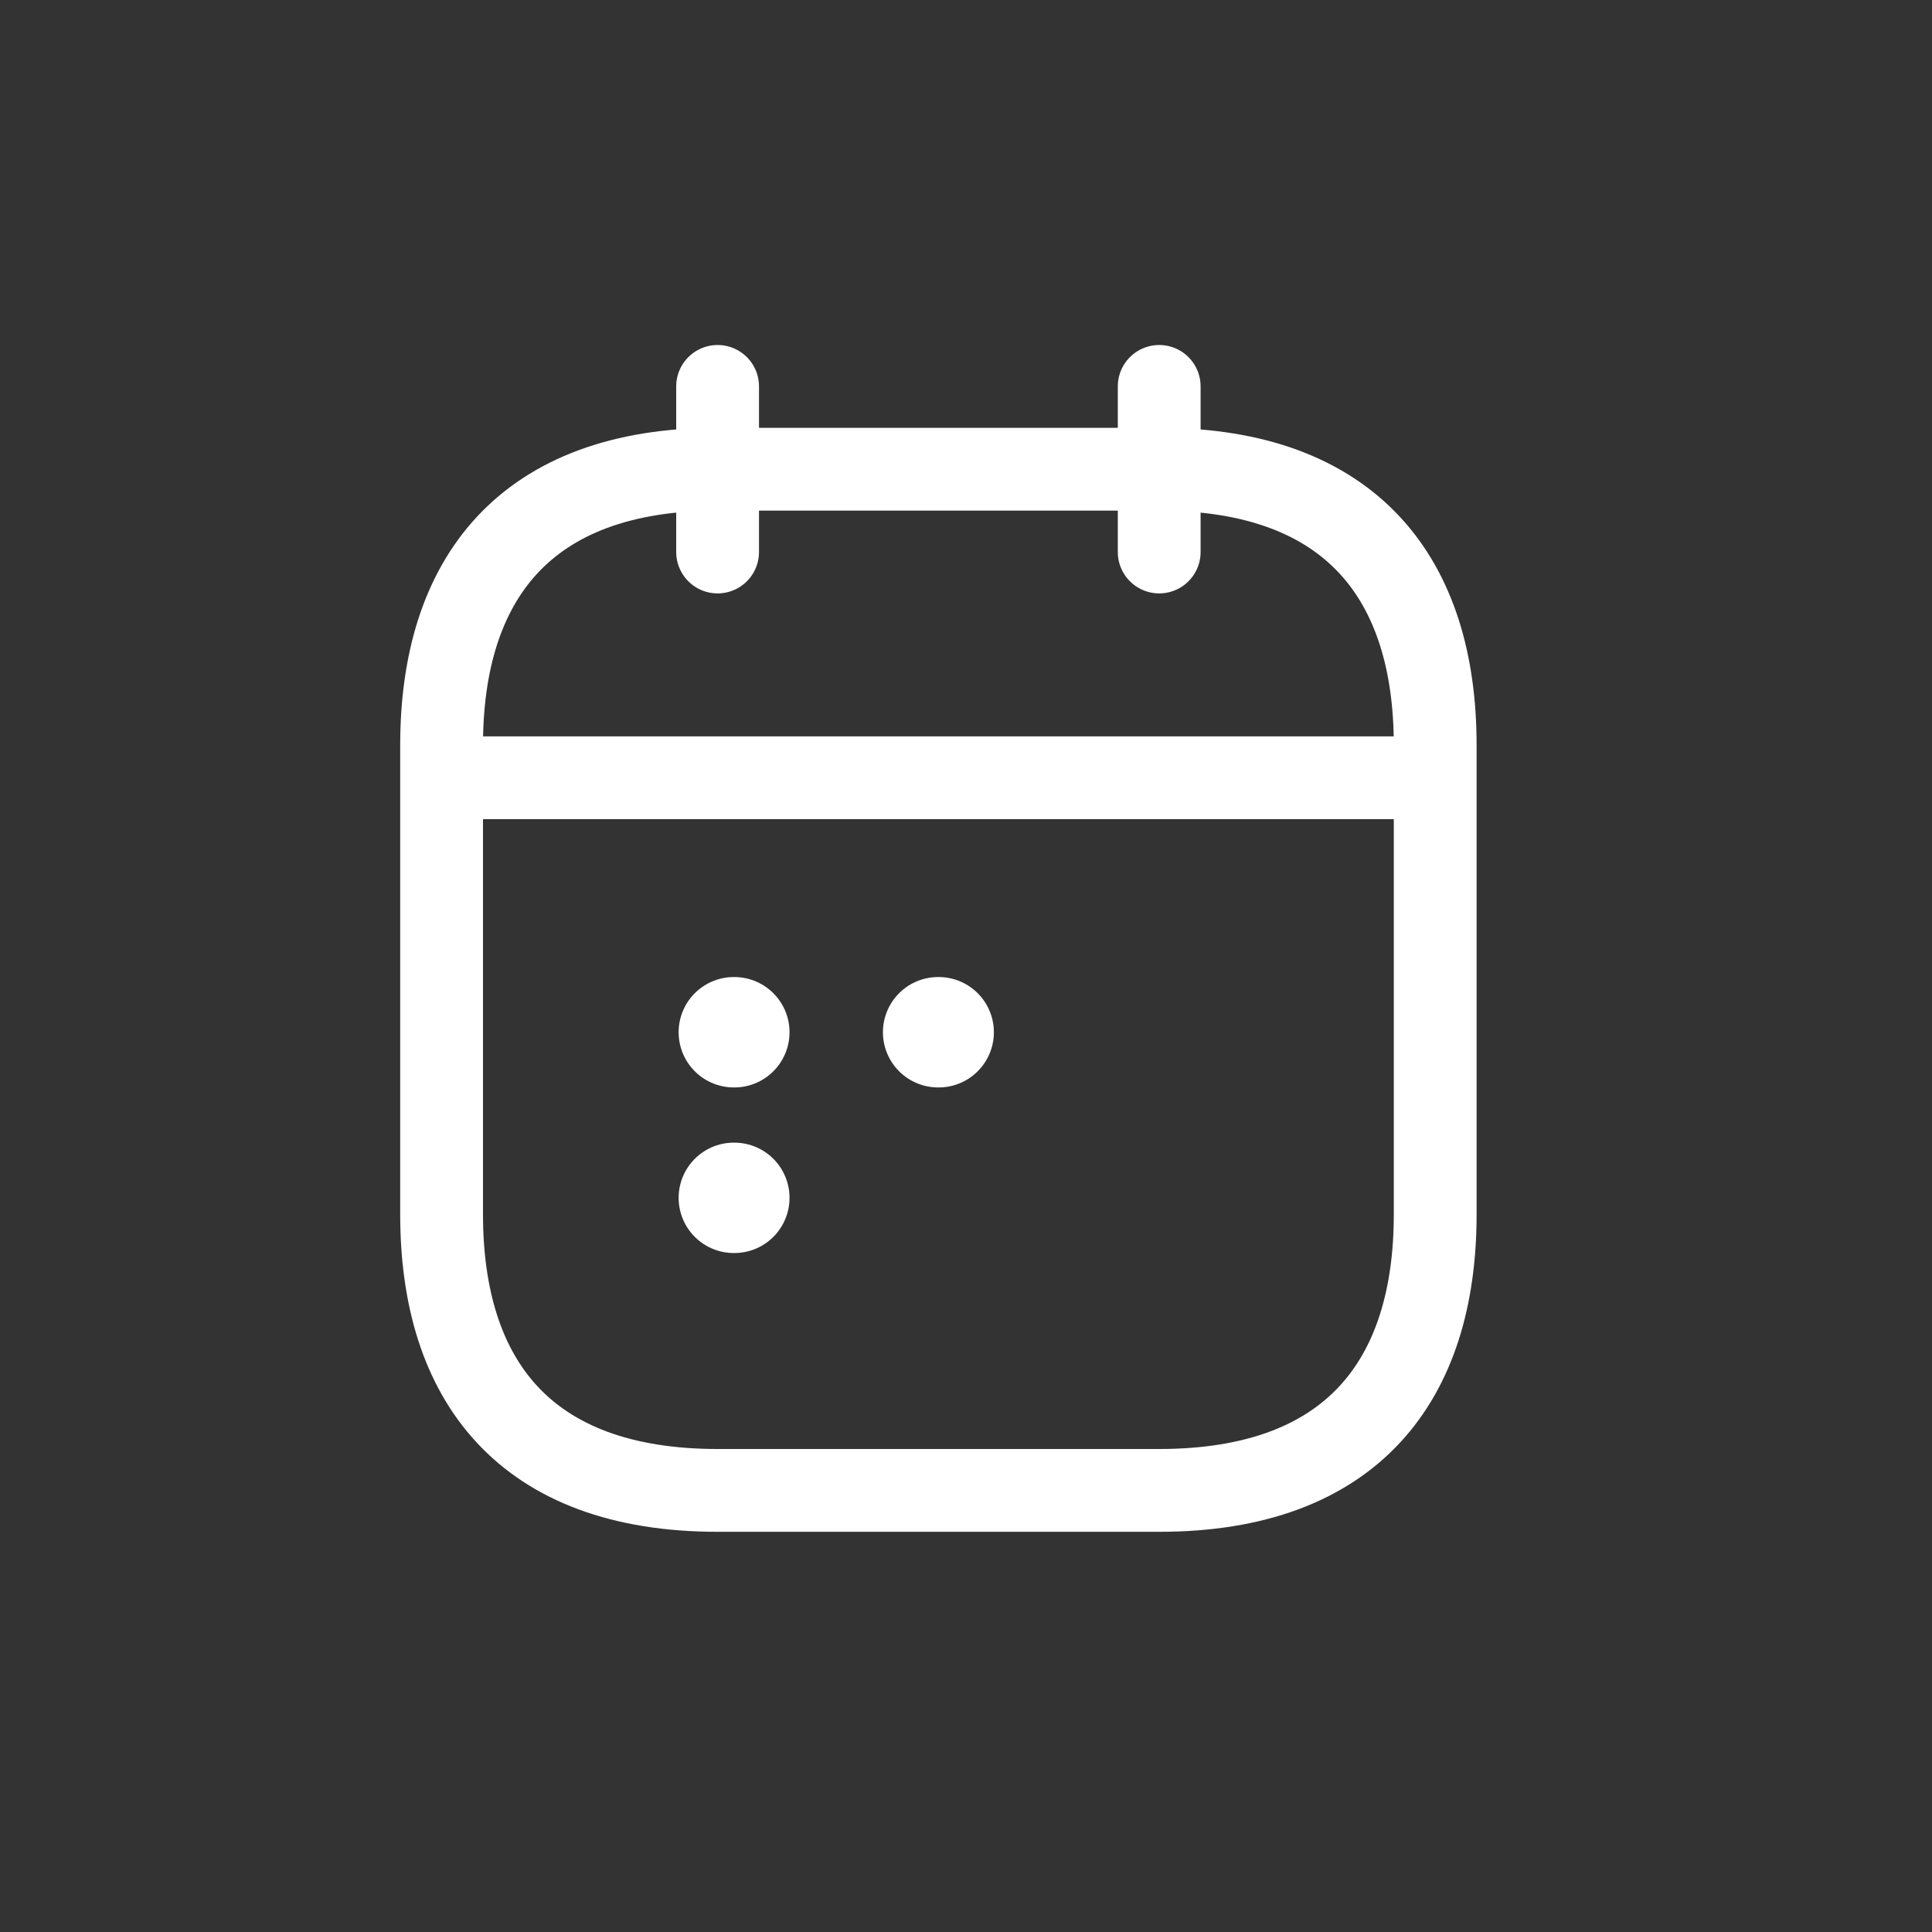
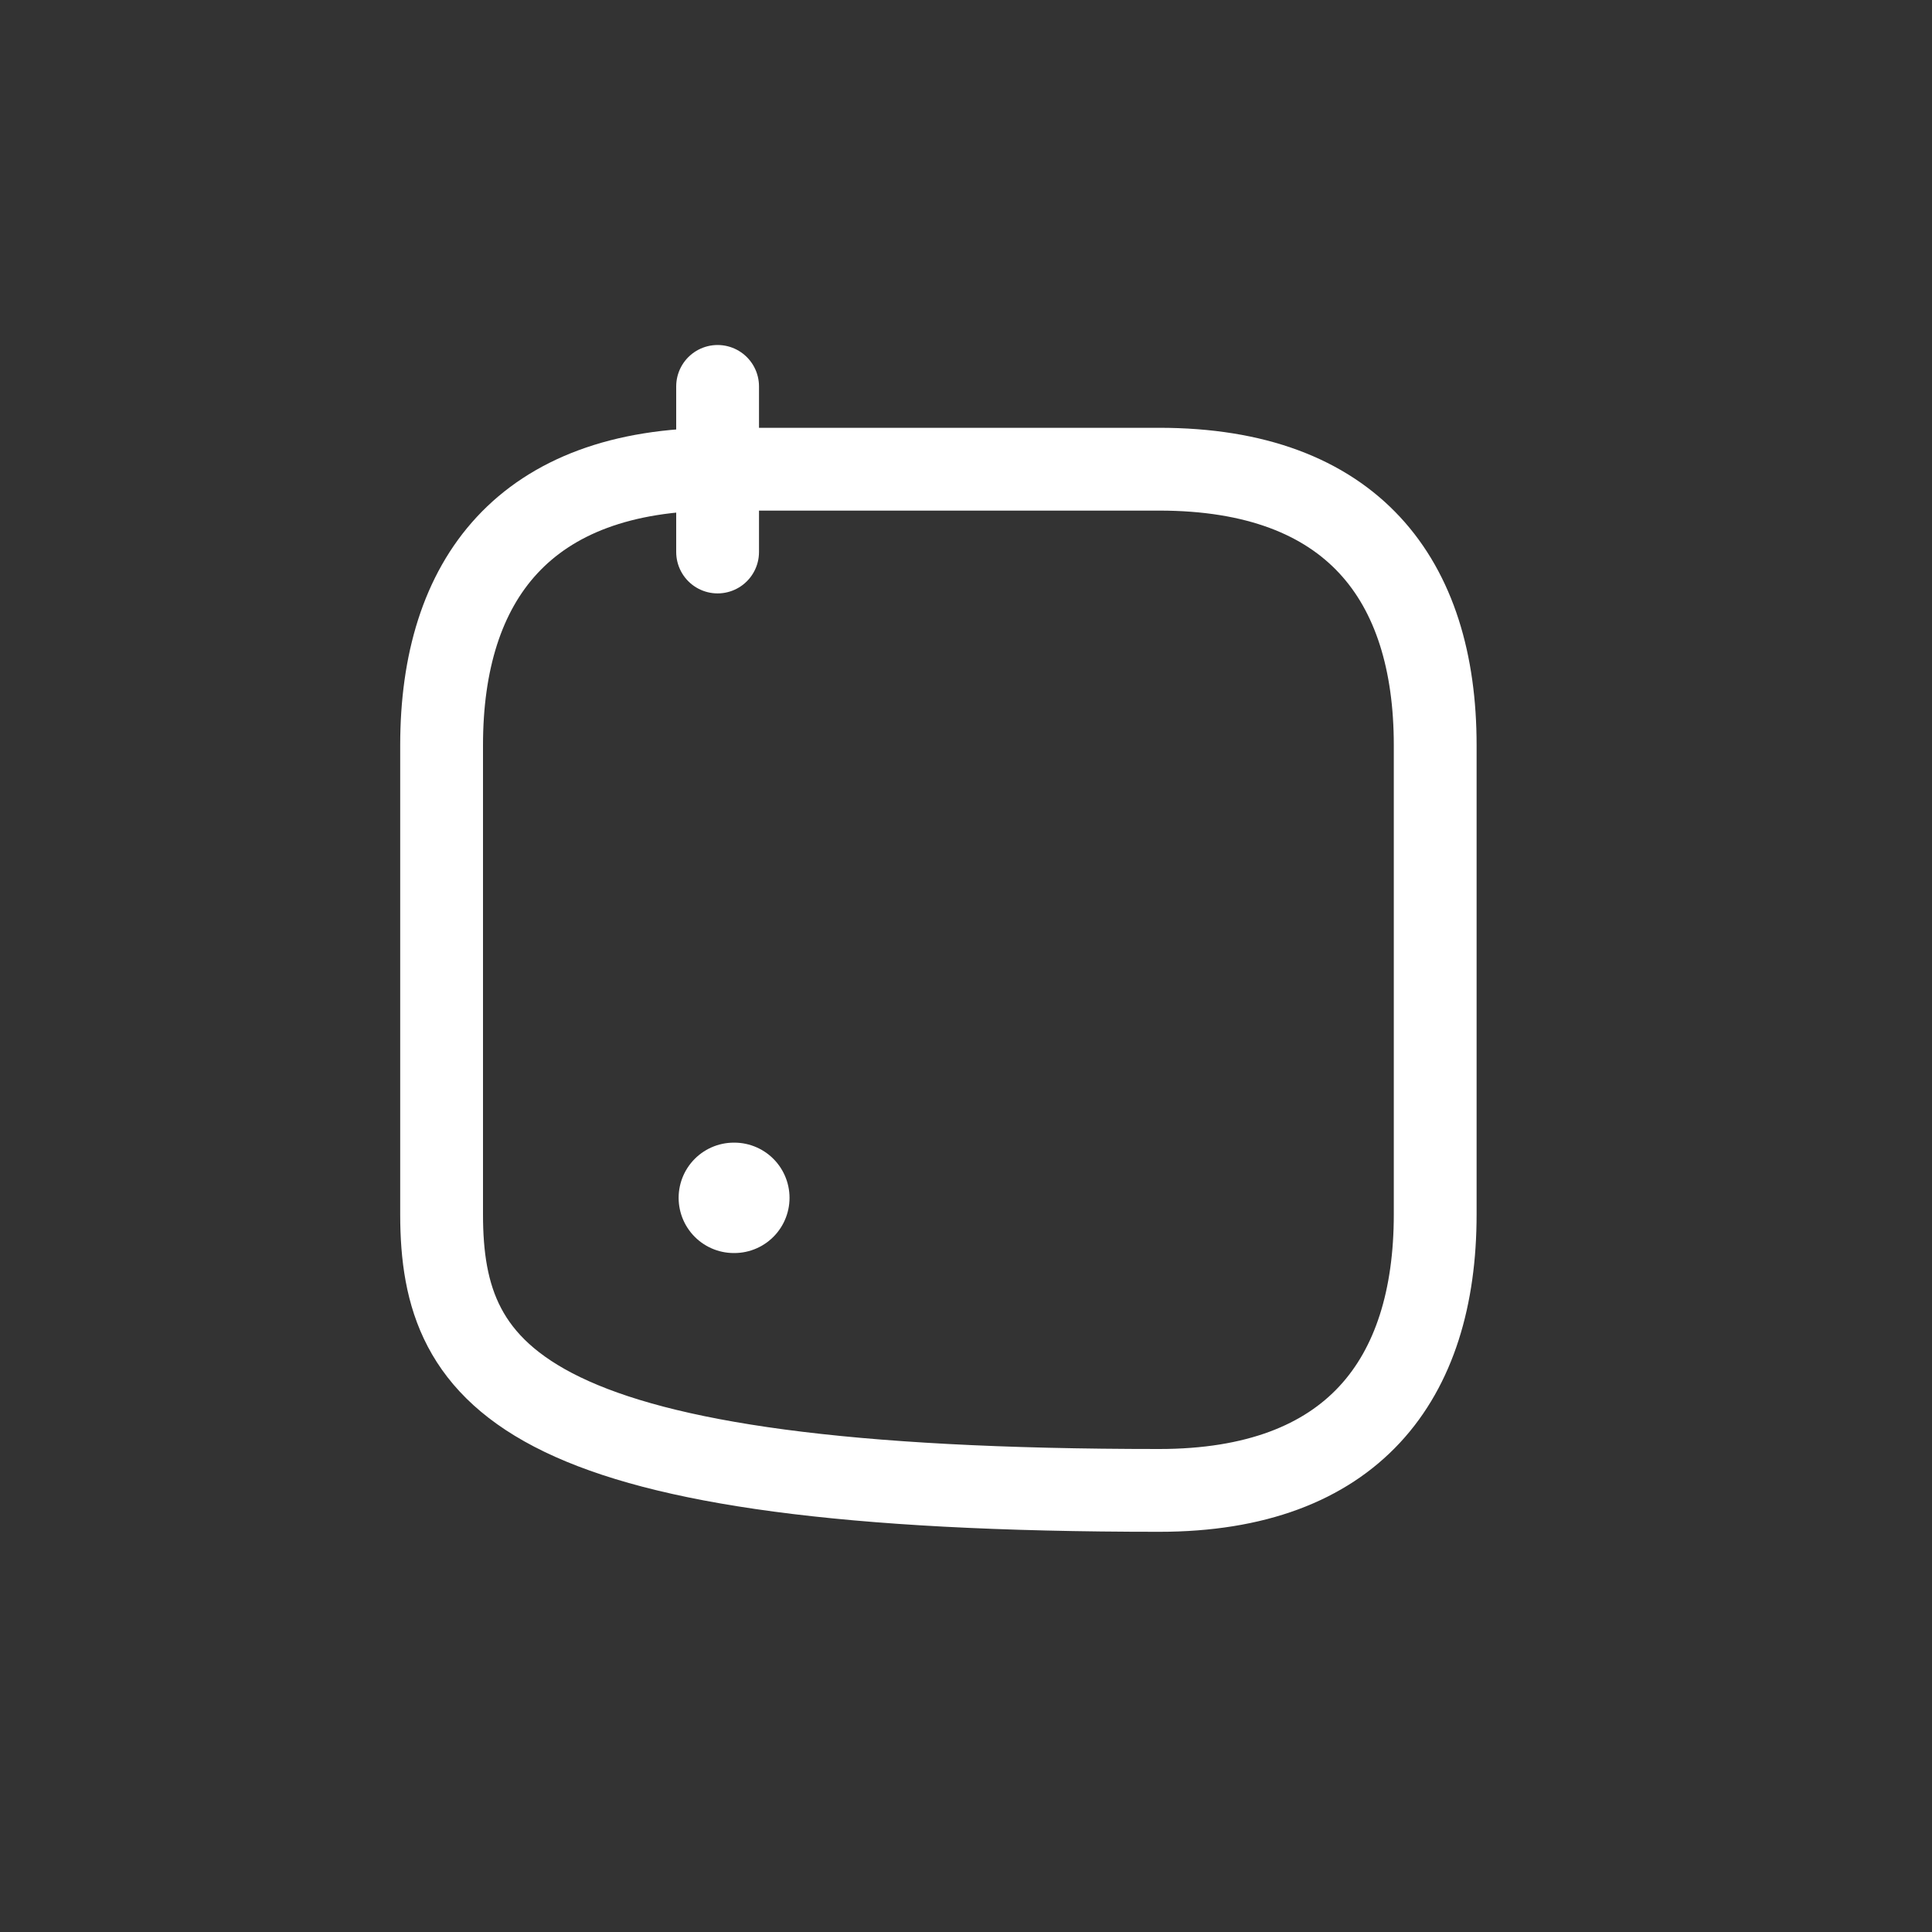
<svg xmlns="http://www.w3.org/2000/svg" width="35" height="35" viewBox="0 0 35 35" fill="none">
  <rect x="0" y="0" width="35" height="35" fill="#333333" stroke="none" />
  <path d="M13 7V10" stroke="white" stroke-width="1.5" stroke-miterlimit="10" stroke-linecap="round" stroke-linejoin="round" />
-   <path d="M21 7V10" stroke="white" stroke-width="1.5" stroke-miterlimit="10" stroke-linecap="round" stroke-linejoin="round" />
-   <path d="M8.5 14.09H25.5" stroke="white" stroke-width="1.5" stroke-miterlimit="10" stroke-linecap="round" stroke-linejoin="round" />
-   <path d="M26 13.5V22C26 25 24.5 27 21 27H13C9.5 27 8 25 8 22V13.5C8 10.5 9.5 8.5 13 8.5H21C24.5 8.5 26 10.5 26 13.5Z" stroke="white" stroke-width="1.5" stroke-miterlimit="10" stroke-linecap="round" stroke-linejoin="round" />
-   <path d="M16.995 18.7H17.005" stroke="white" stroke-width="2" stroke-linecap="round" stroke-linejoin="round" />
-   <path d="M13.294 18.7H13.303" stroke="white" stroke-width="2" stroke-linecap="round" stroke-linejoin="round" />
+   <path d="M26 13.5V22C26 25 24.5 27 21 27C9.5 27 8 25 8 22V13.5C8 10.5 9.5 8.5 13 8.5H21C24.5 8.5 26 10.5 26 13.5Z" stroke="white" stroke-width="1.5" stroke-miterlimit="10" stroke-linecap="round" stroke-linejoin="round" />
  <path d="M13.294 21.7H13.303" stroke="white" stroke-width="2" stroke-linecap="round" stroke-linejoin="round" />
</svg>